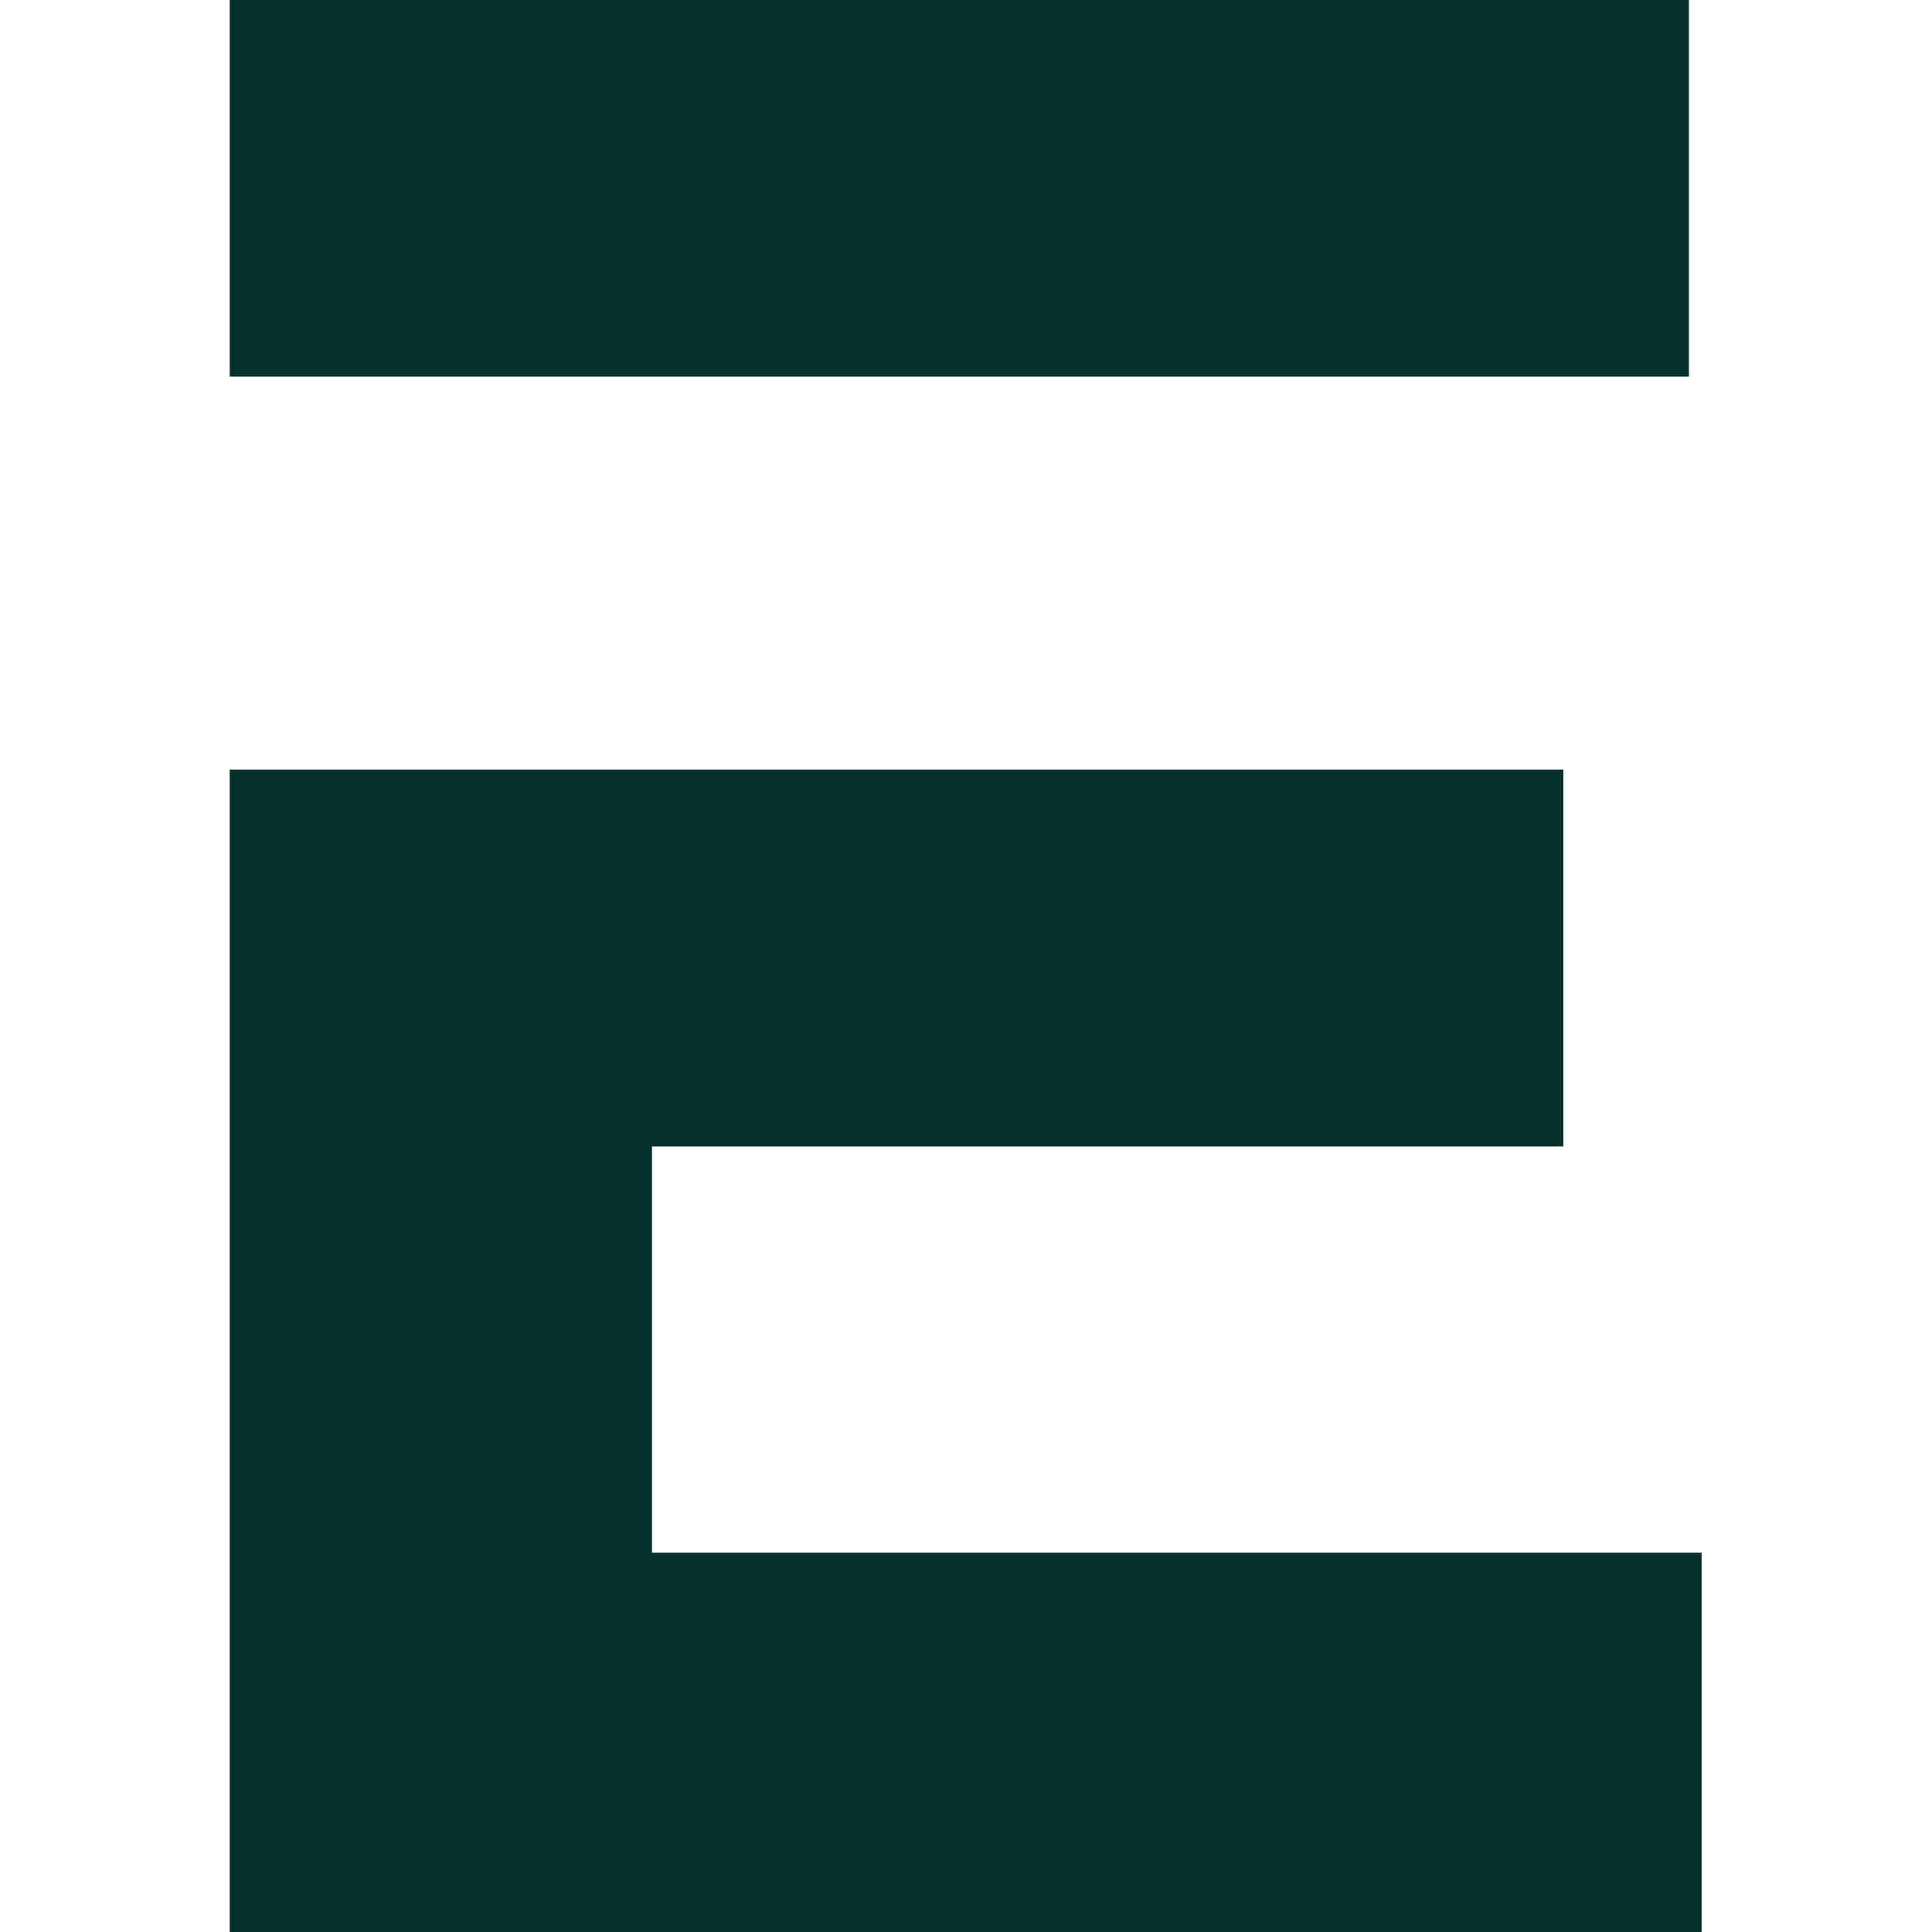
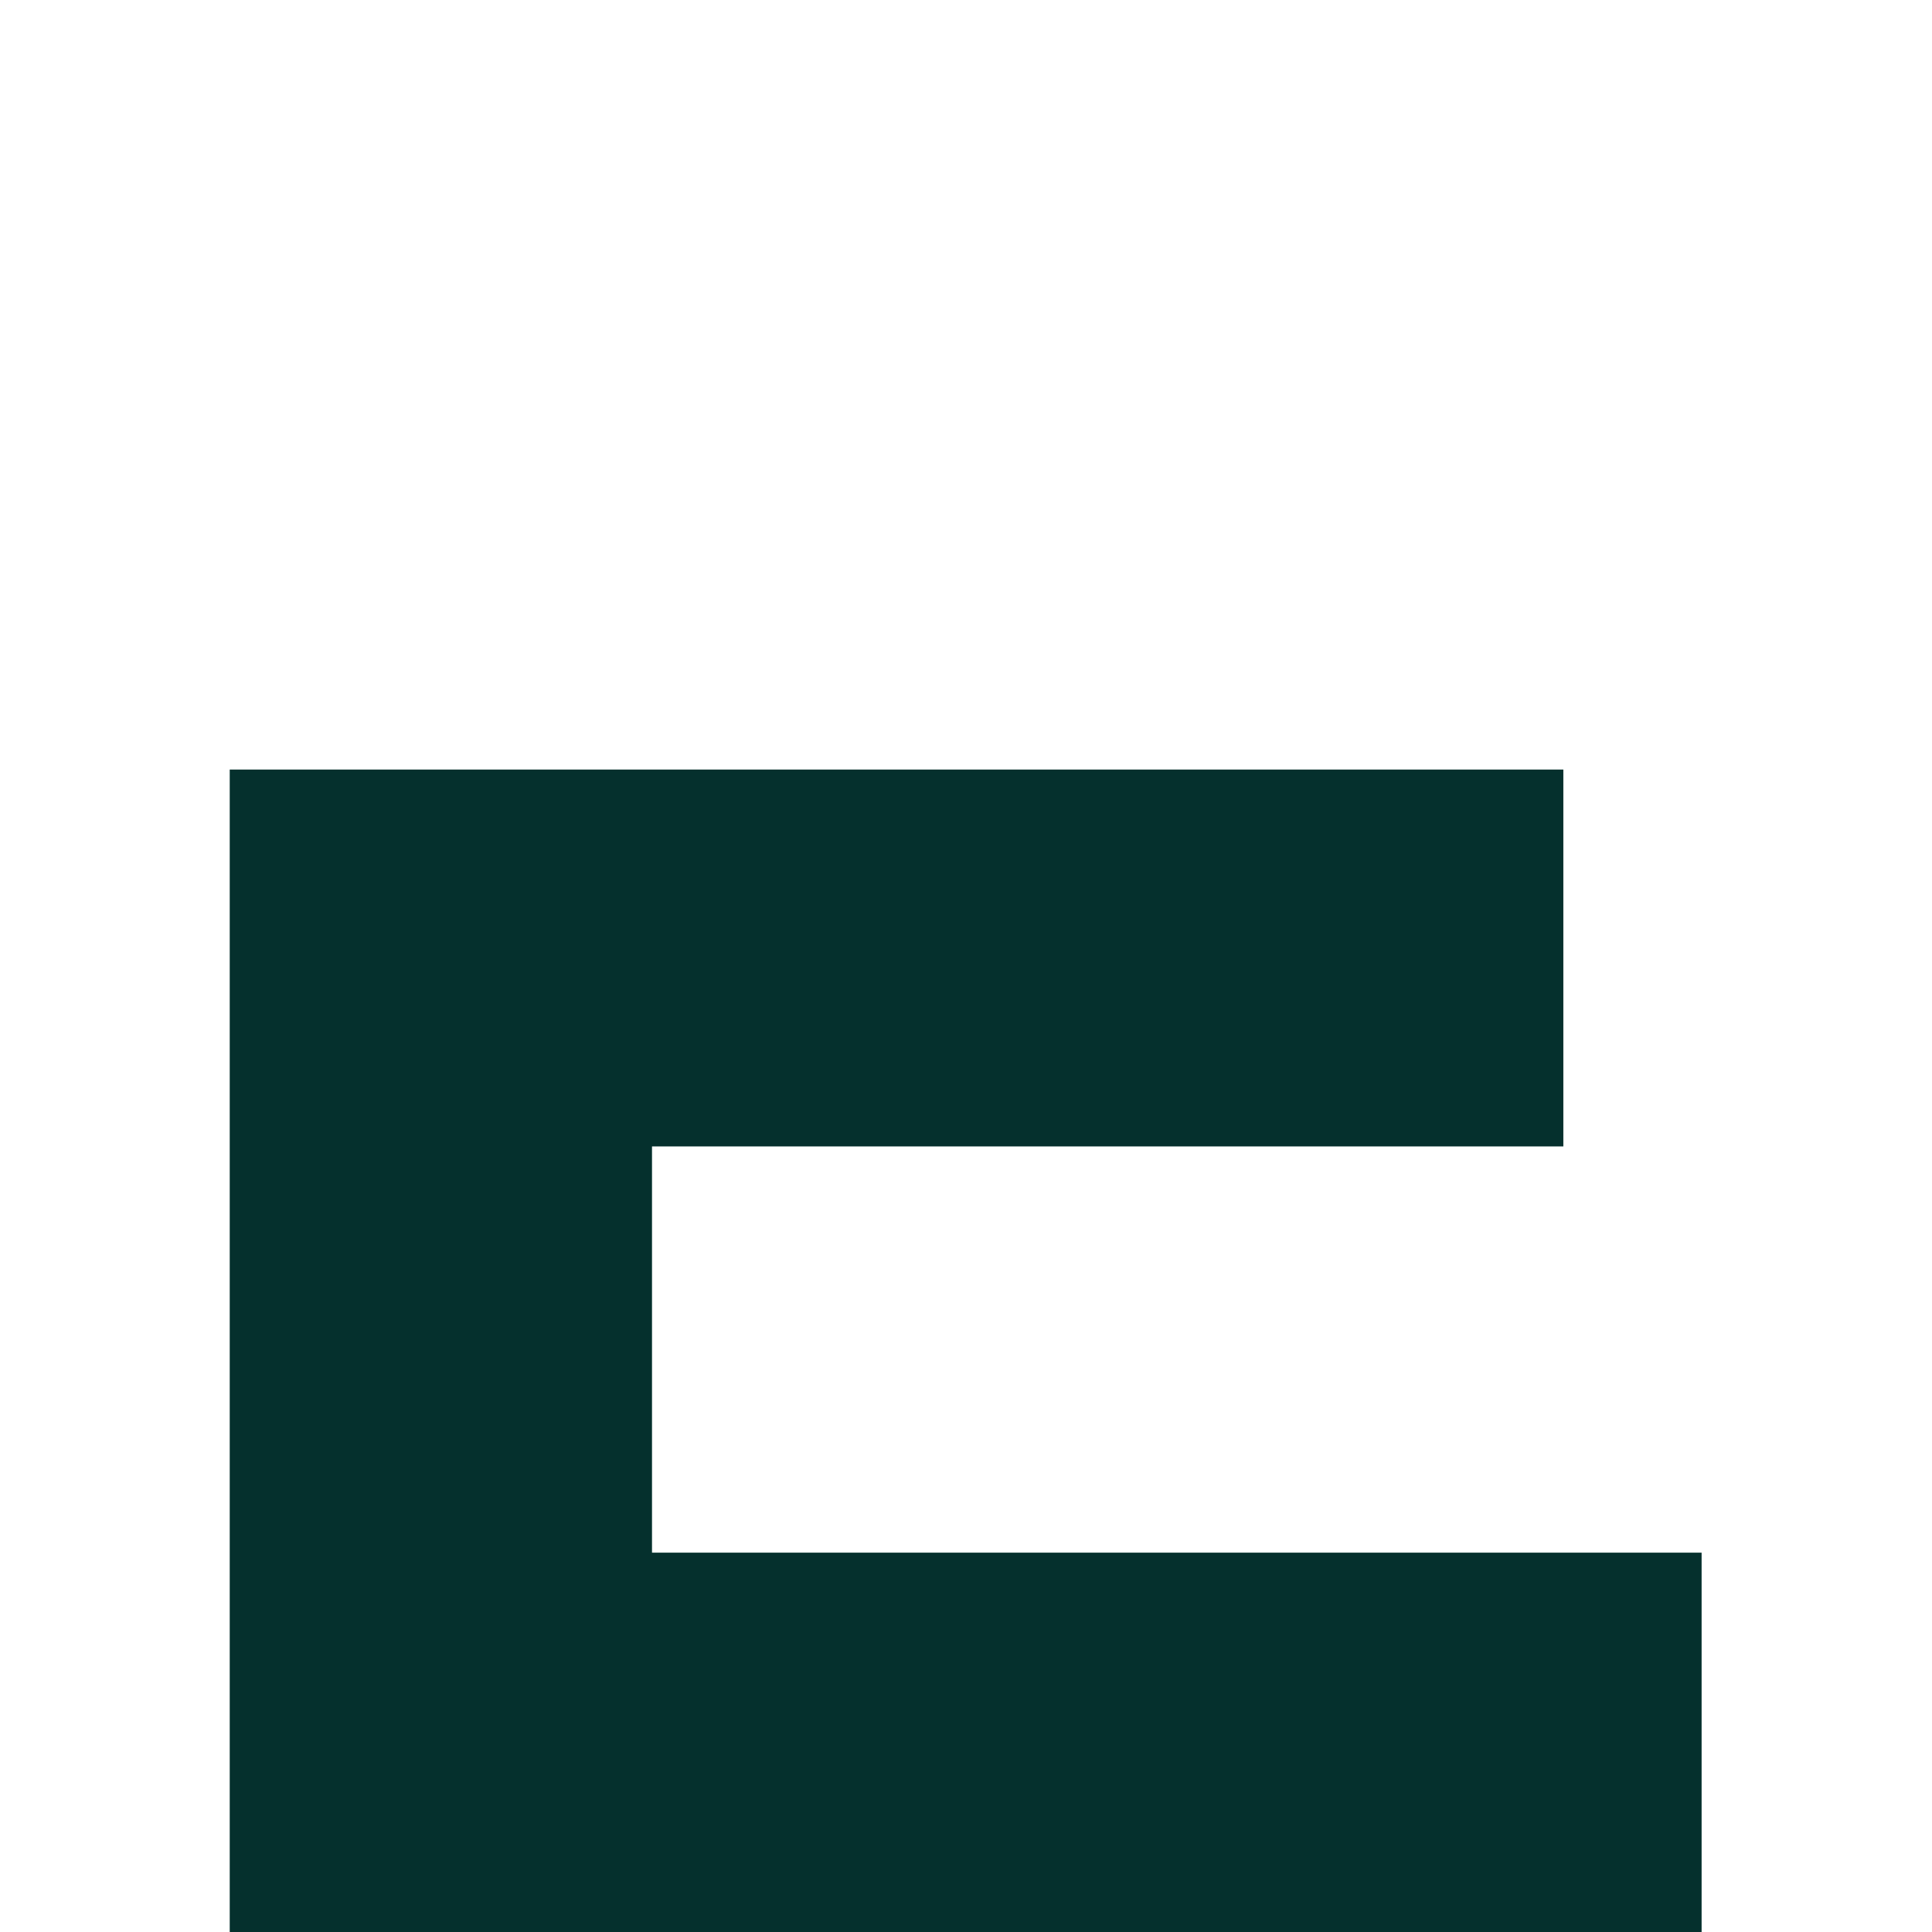
<svg xmlns="http://www.w3.org/2000/svg" width="500" zoomAndPan="magnify" viewBox="0 0 375 375" height="500" preserveAspectRatio="xMidYMid meet" version="1.0">
  <defs>
    <clipPath id="e97a76146f">
      <path d="M 44.531 0 L 328 0 L 328 74 L 44.531 74 Z M 44.531 0 " clip-rule="nonzero" />
    </clipPath>
    <clipPath id="82e84d0d7b">
      <path d="M 44.531 149 L 330.281 149 L 330.281 375 L 44.531 375 Z M 44.531 149 " clip-rule="nonzero" />
    </clipPath>
  </defs>
  <g clip-path="url(#e97a76146f)">
-     <path fill="#05302d" d="M 225.629 73.109 L 327.816 73.109 L 327.816 0 L 44.59 0 L 44.59 73.109 Z M 225.629 73.109 " fill-opacity="1" fill-rule="nonzero" />
-   </g>
+     </g>
  <g clip-path="url(#82e84d0d7b)">
    <path fill="#05302d" d="M 126.555 301.371 L 126.555 222.52 L 303.445 222.52 L 303.445 149.371 L 44.59 149.371 L 44.59 375 L 330.41 375 L 330.41 301.371 Z M 126.555 301.371 " fill-opacity="1" fill-rule="nonzero" />
  </g>
</svg>